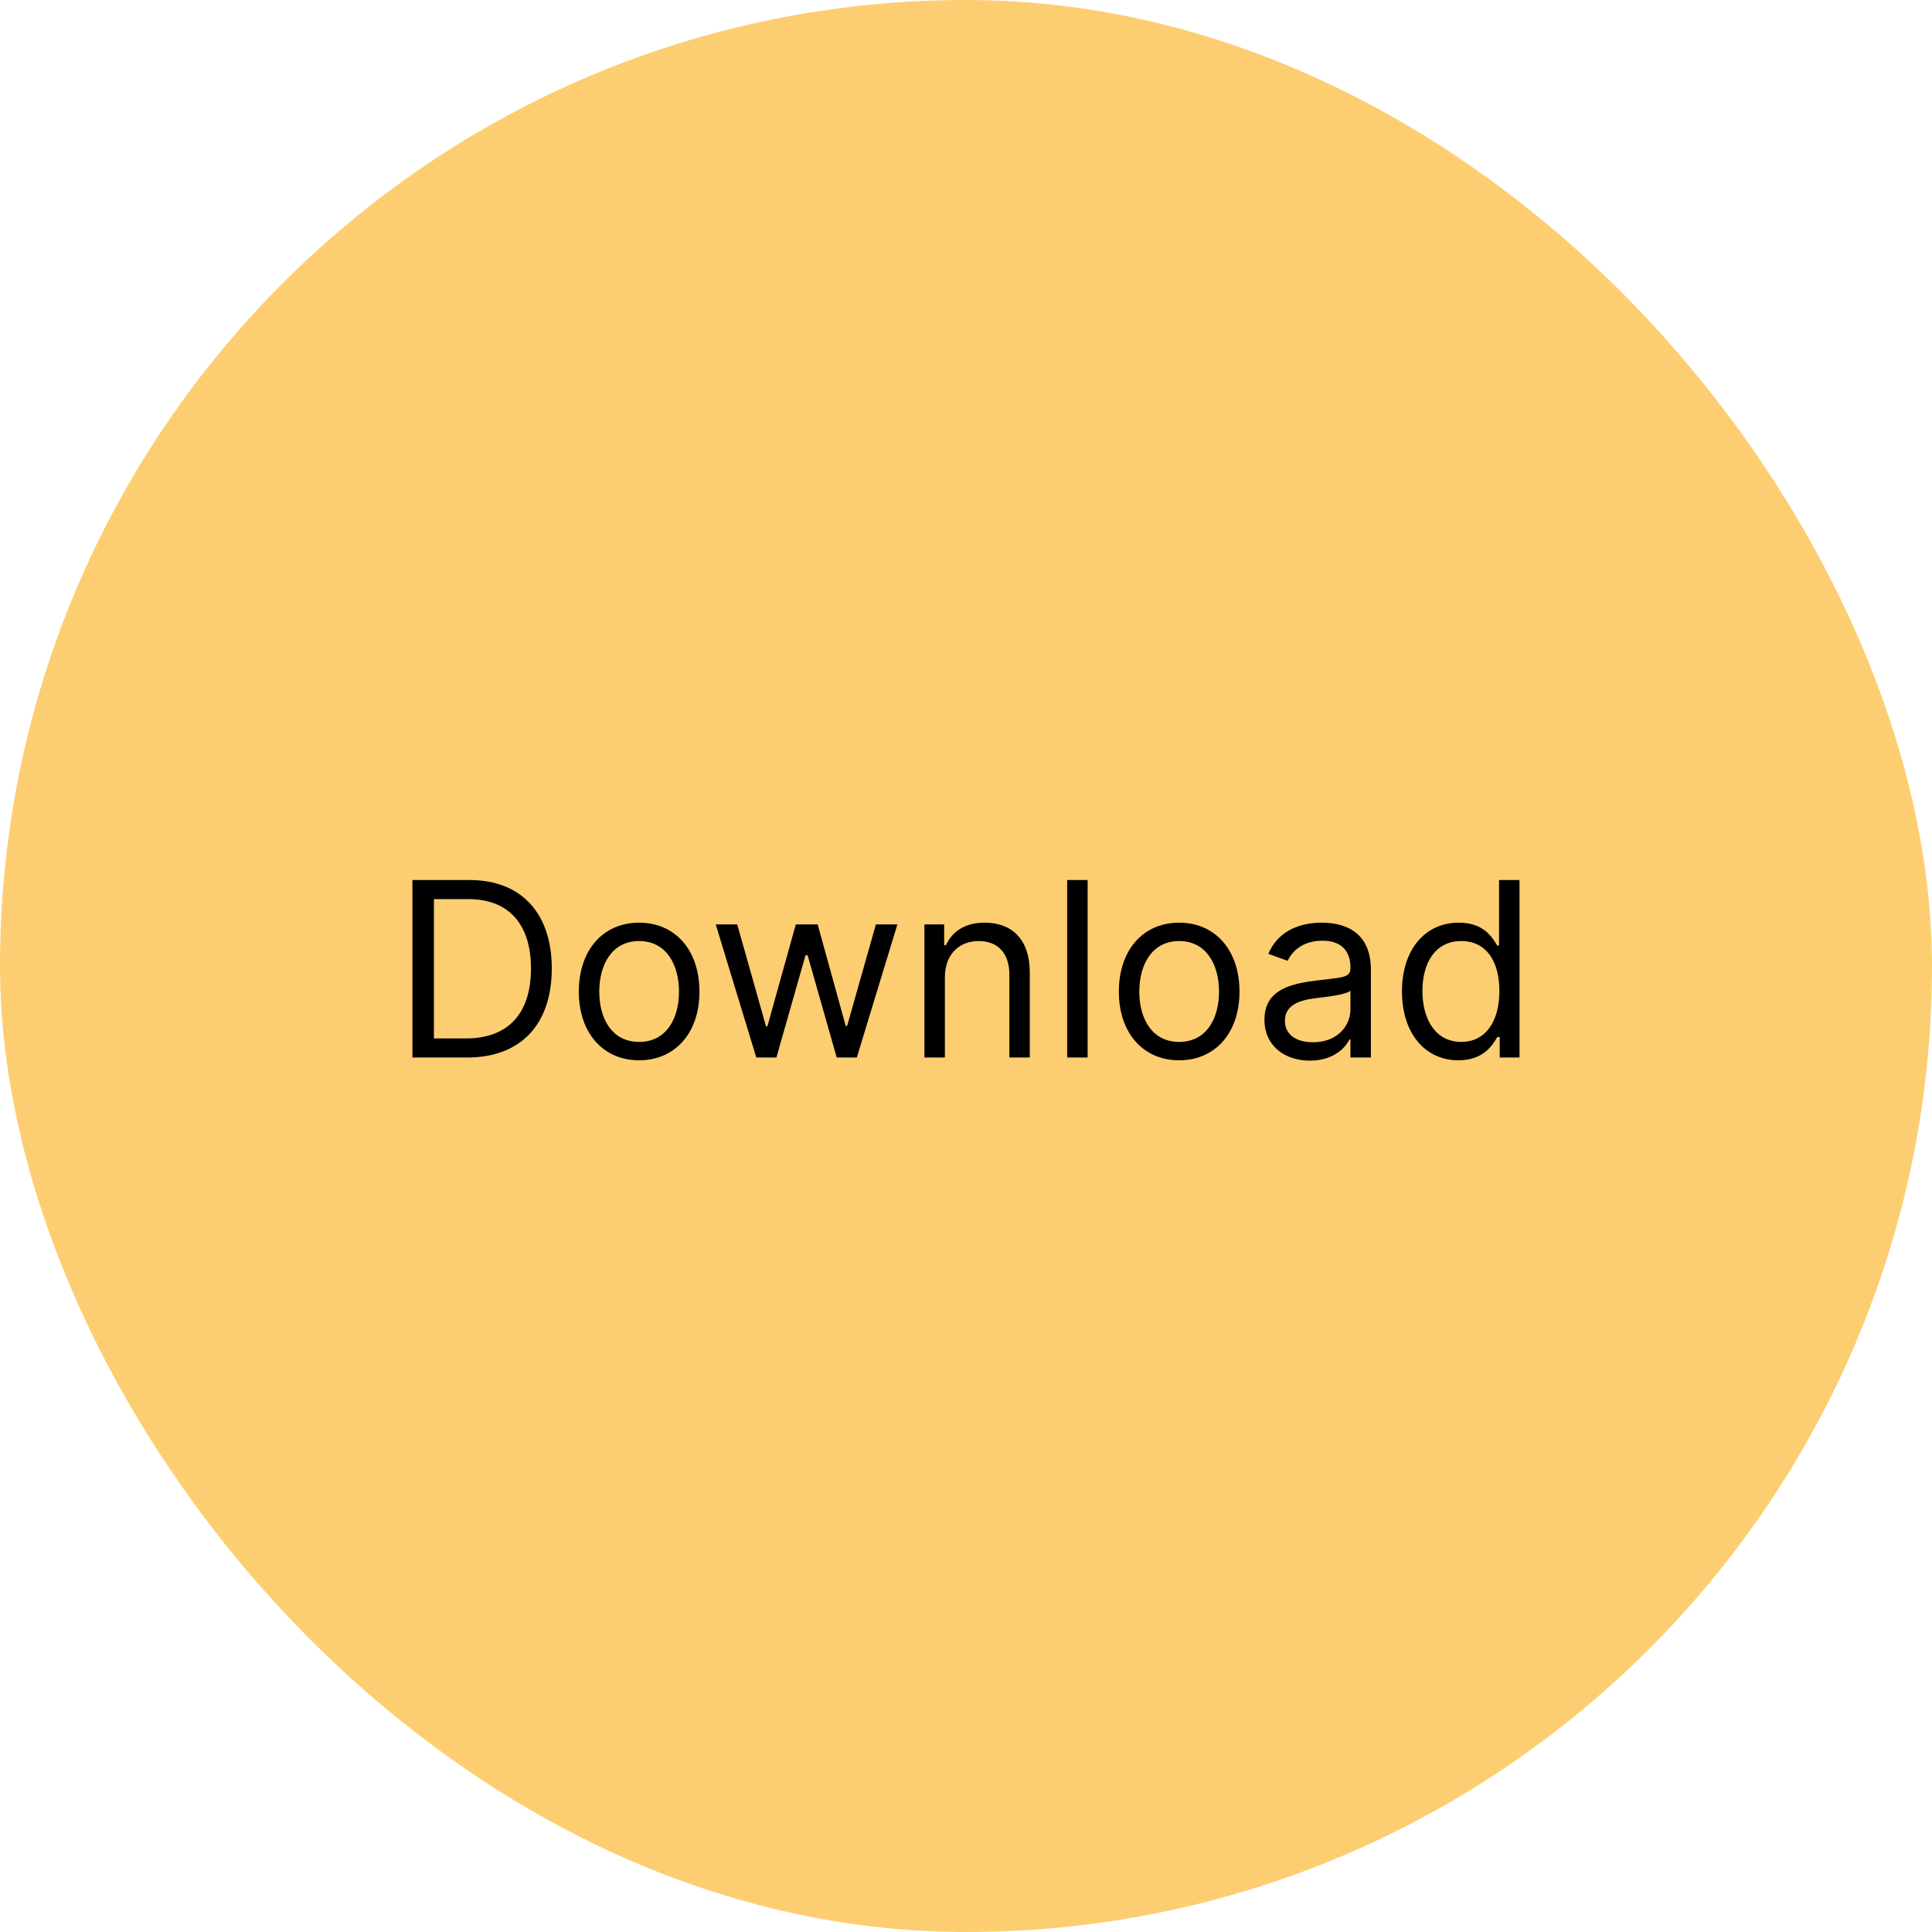
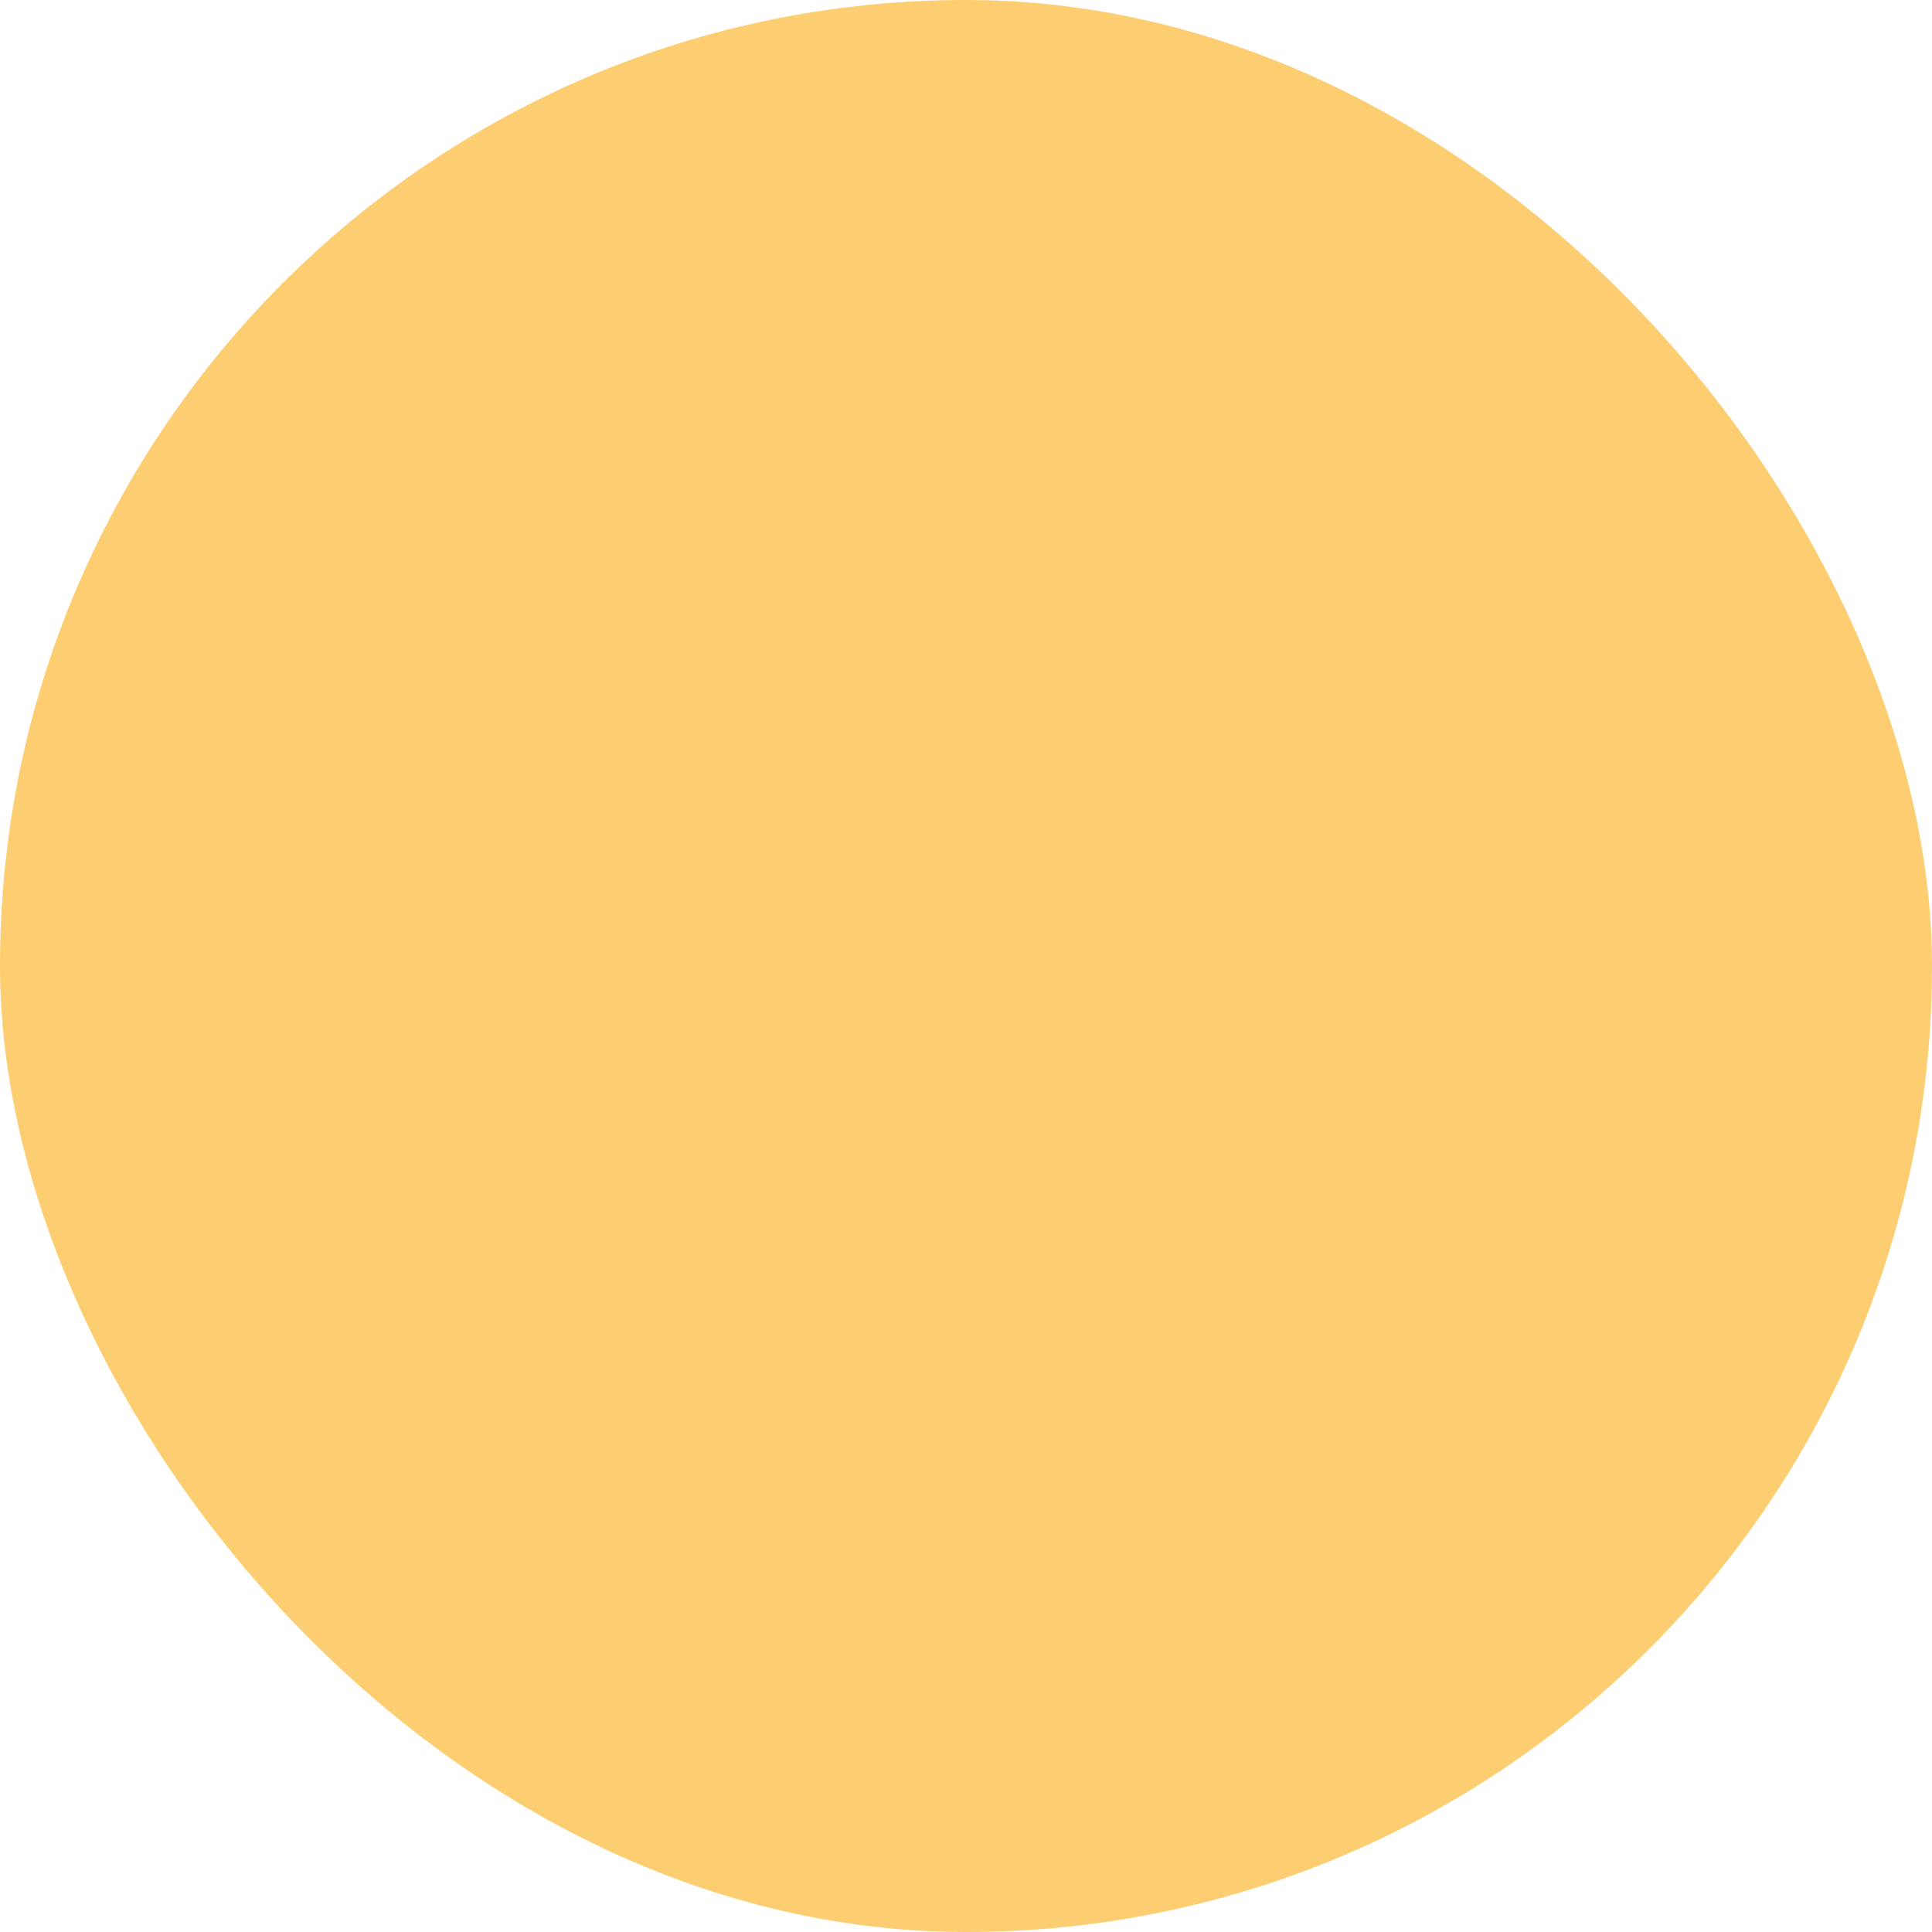
<svg xmlns="http://www.w3.org/2000/svg" width="190" height="190" viewBox="0 0 190 190" fill="none">
  <rect width="190" height="190" rx="95" fill="#FDCE71" />
-   <path d="M45.945 104C51.264 104 54.264 100.693 54.264 95.239C54.264 89.818 51.264 86.546 46.184 86.546H40.559V104H45.945ZM42.673 102.125V88.421H46.048C50.139 88.421 52.218 91.011 52.218 95.239C52.218 99.5 50.139 102.125 45.809 102.125H42.673ZM62.854 104.273C66.4 104.273 68.786 101.58 68.786 97.523C68.786 93.432 66.4 90.739 62.854 90.739C59.309 90.739 56.923 93.432 56.923 97.523C56.923 101.58 59.309 104.273 62.854 104.273ZM62.854 102.466C60.161 102.466 58.934 100.148 58.934 97.523C58.934 94.898 60.161 92.546 62.854 92.546C65.548 92.546 66.775 94.898 66.775 97.523C66.775 100.148 65.548 102.466 62.854 102.466ZM74.377 104H76.354L79.218 93.943H79.423L82.286 104H84.263L88.252 90.909H86.138L83.309 100.898H83.173L80.411 90.909H78.263L75.468 100.932H75.332L72.502 90.909H70.388L74.377 104ZM92.923 96.125C92.923 93.841 94.337 92.546 96.263 92.546C98.13 92.546 99.263 93.764 99.263 95.818V104H101.275V95.682C101.275 92.341 99.494 90.739 96.843 90.739C94.866 90.739 93.638 91.625 93.025 92.954H92.854V90.909H90.911V104H92.923V96.125ZM106.962 86.546H104.95V104H106.962V86.546ZM115.964 104.273C119.509 104.273 121.896 101.58 121.896 97.523C121.896 93.432 119.509 90.739 115.964 90.739C112.418 90.739 110.032 93.432 110.032 97.523C110.032 101.58 112.418 104.273 115.964 104.273ZM115.964 102.466C113.271 102.466 112.043 100.148 112.043 97.523C112.043 94.898 113.271 92.546 115.964 92.546C118.657 92.546 119.884 94.898 119.884 97.523C119.884 100.148 118.657 102.466 115.964 102.466ZM128.818 104.307C131.102 104.307 132.295 103.08 132.705 102.227H132.807V104H134.818V95.375C134.818 91.216 131.648 90.739 129.977 90.739C128 90.739 125.75 91.421 124.727 93.807L126.636 94.489C127.08 93.534 128.128 92.511 130.045 92.511C131.895 92.511 132.807 93.492 132.807 95.171V95.239C132.807 96.21 131.818 96.125 129.432 96.432C127.003 96.747 124.352 97.284 124.352 100.284C124.352 102.841 126.33 104.307 128.818 104.307ZM129.125 102.5C127.523 102.5 126.364 101.784 126.364 100.386C126.364 98.852 127.761 98.375 129.33 98.171C130.182 98.068 132.466 97.829 132.807 97.421V99.261C132.807 100.898 131.511 102.5 129.125 102.5ZM143.433 104.273C145.955 104.273 146.808 102.705 147.251 101.989H147.489V104H149.433V86.546H147.421V92.989H147.251C146.808 92.307 146.023 90.739 143.467 90.739C140.16 90.739 137.876 93.364 137.876 97.489C137.876 101.648 140.16 104.273 143.433 104.273ZM143.705 102.466C141.183 102.466 139.887 100.25 139.887 97.454C139.887 94.693 141.148 92.546 143.705 92.546C146.16 92.546 147.455 94.523 147.455 97.454C147.455 100.42 146.126 102.466 143.705 102.466Z" fill="black" />
</svg>